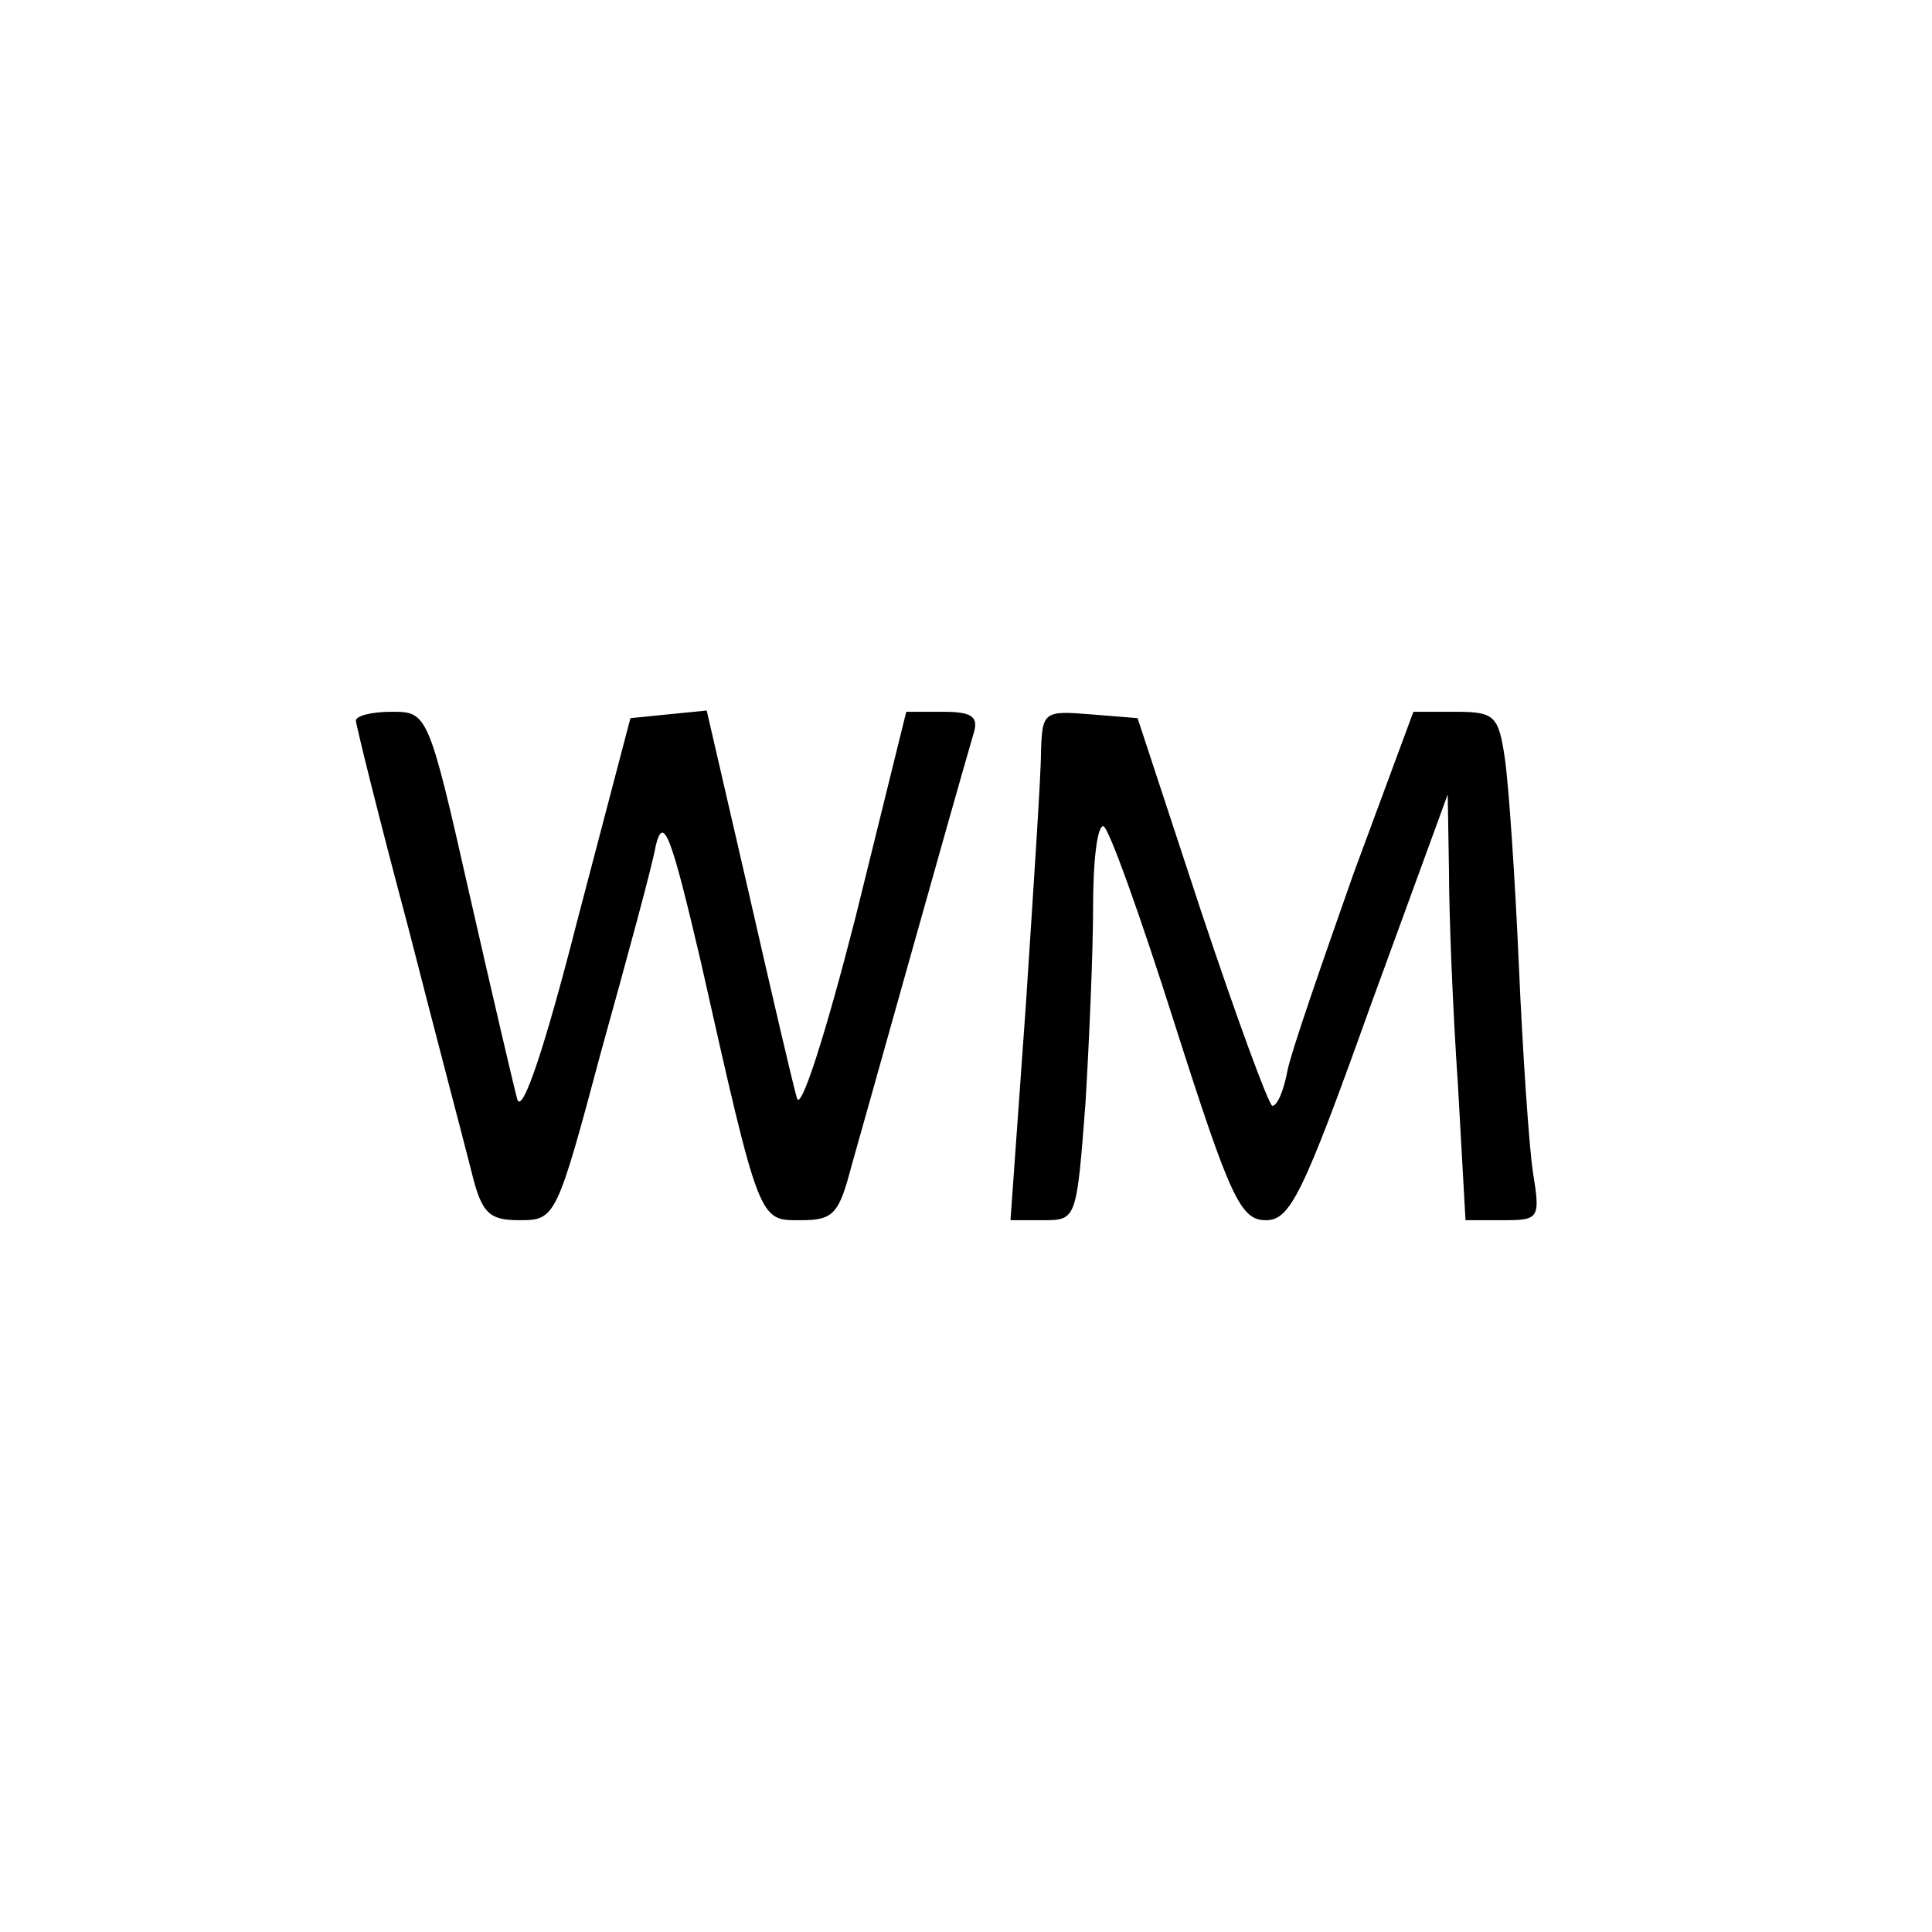
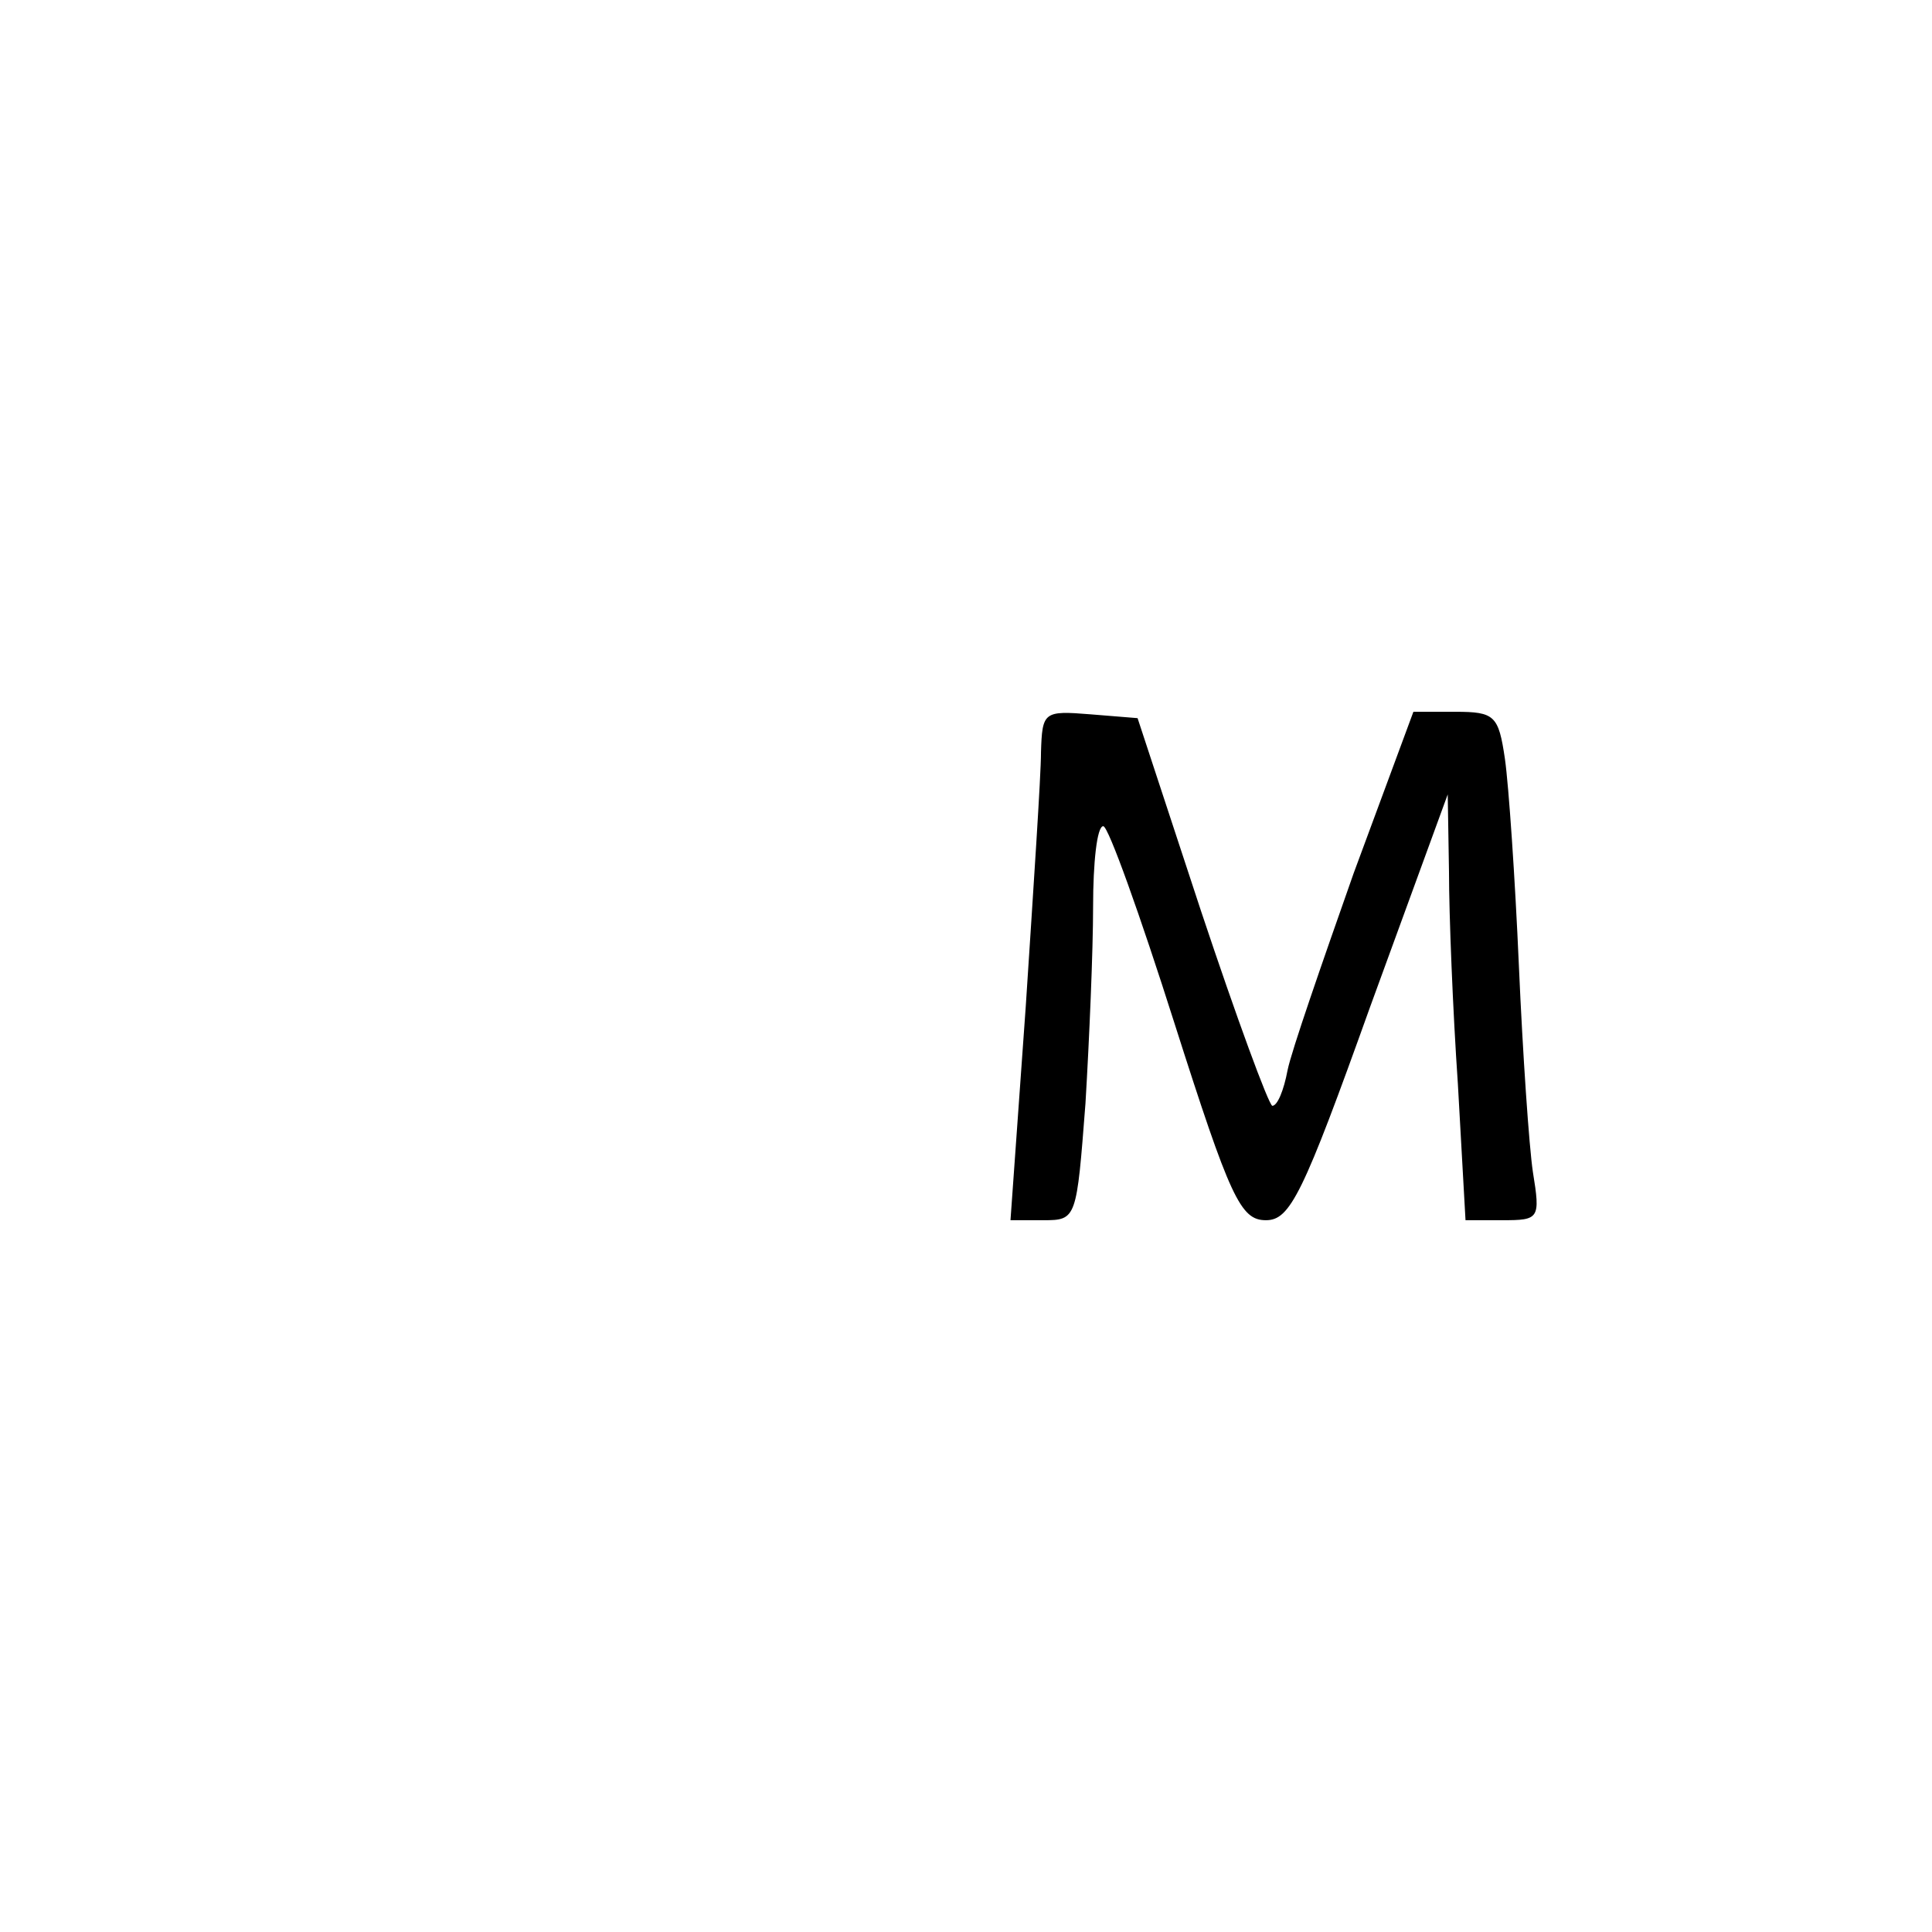
<svg xmlns="http://www.w3.org/2000/svg" version="1.0" width="152pt" height="152pt" viewBox="0 0 152 152" preserveAspectRatio="xMidYMid meet">
  <g transform="translate(0,152) scale(0.1,-0.1)" fill="#000000" stroke="none">
-     <path d="M280 953 c0 -3 18 -76 41 -162 22 -86 45 -173 50 -193 8 -33 14 -38 38 -38 28 0 29 2 64 133 20 72 40 145 43 162 6 24 12 8 35 -90 47 -209 46 -205 79 -205 26 0 30 5 40 43 10 35 79 282 96 340 4 13 -1 17 -24 17 l-29 0 -40 -162 c-23 -90 -43 -153 -46 -142 -3 10 -20 83 -38 162 l-33 143 -30 -3 -30 -3 -42 -160 c-25 -98 -43 -152 -47 -140 -3 11 -20 84 -38 163 -32 142 -33 142 -61 142 -15 0 -28 -3 -28 -7z" />
    <path d="M819 928 c0 -18 -6 -108 -12 -200 l-12 -168 26 0 c26 0 26 1 33 92 3 50 6 120 6 155 0 34 3 63 8 63 4 0 29 -70 56 -155 44 -138 52 -155 72 -155 19 0 29 20 82 168 l61 167 1 -61 c0 -33 3 -109 7 -167 l6 -107 29 0 c29 0 30 1 24 38 -3 20 -8 93 -11 162 -3 69 -8 142 -11 163 -5 34 -8 37 -39 37 l-33 0 -47 -127 c-25 -71 -49 -140 -52 -155 -3 -16 -8 -28 -12 -28 -3 1 -28 69 -56 153 l-50 152 -37 3 c-37 3 -38 2 -39 -30z" />
  </g>
</svg>